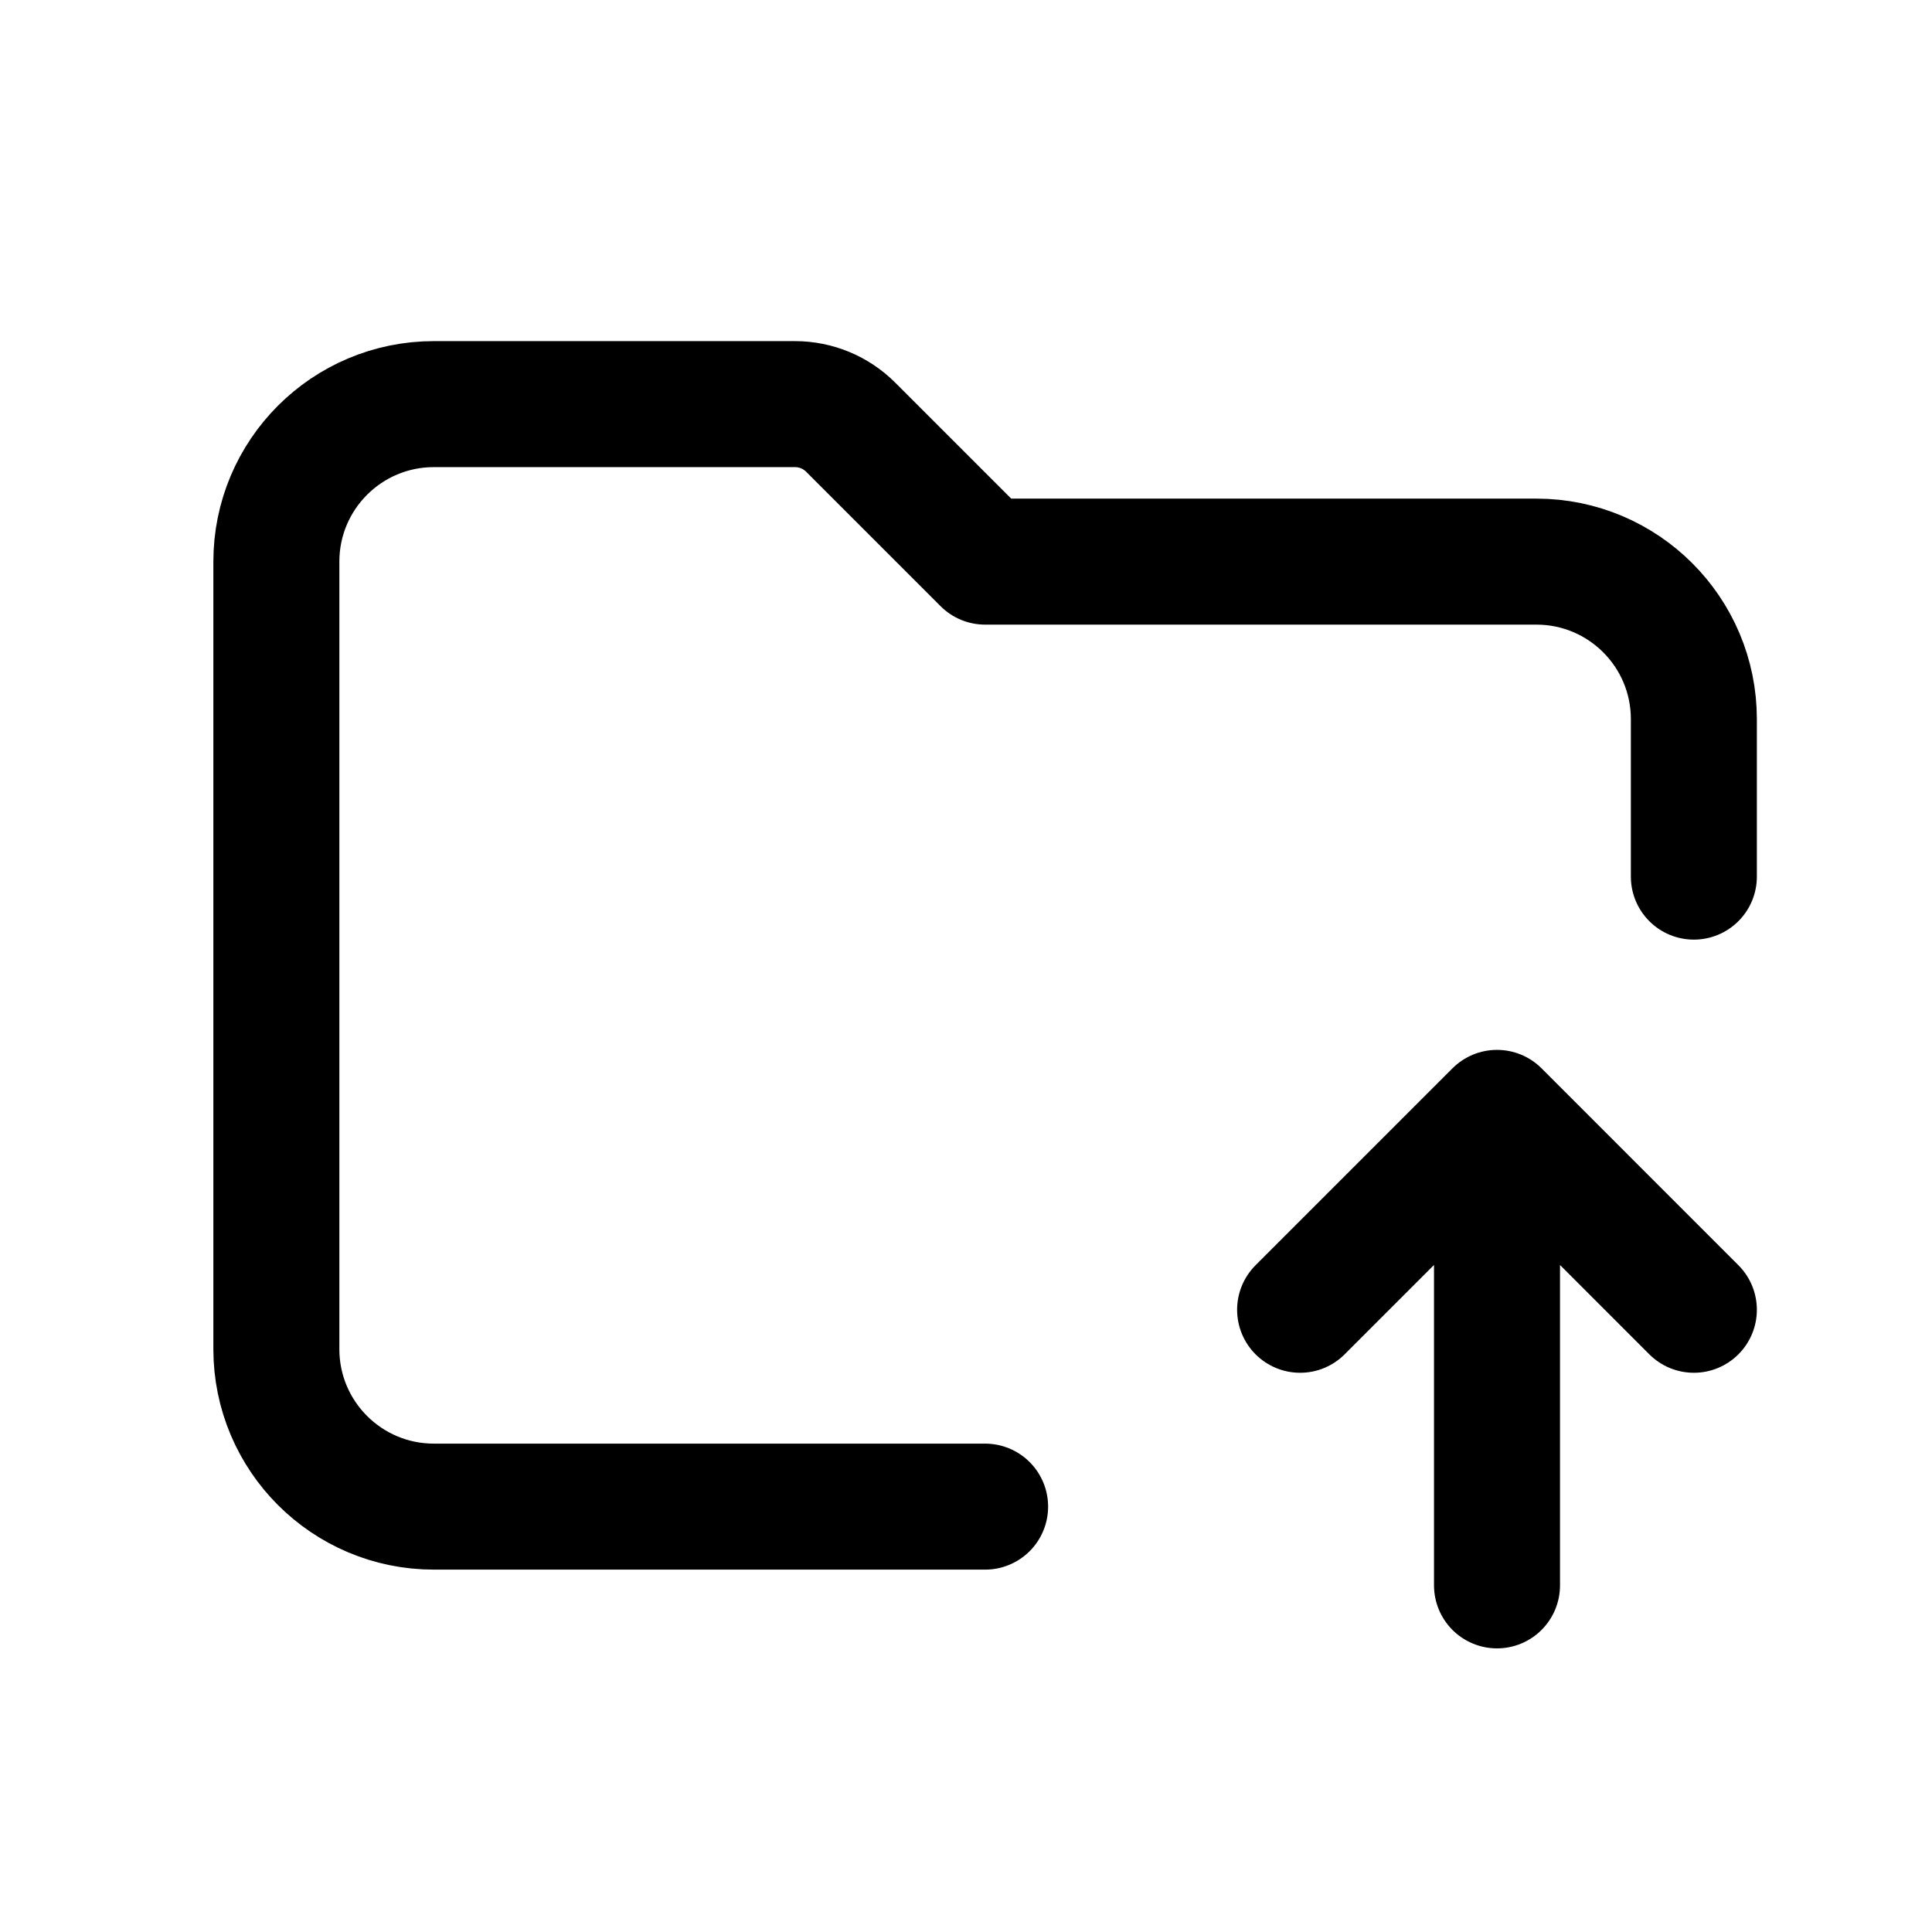
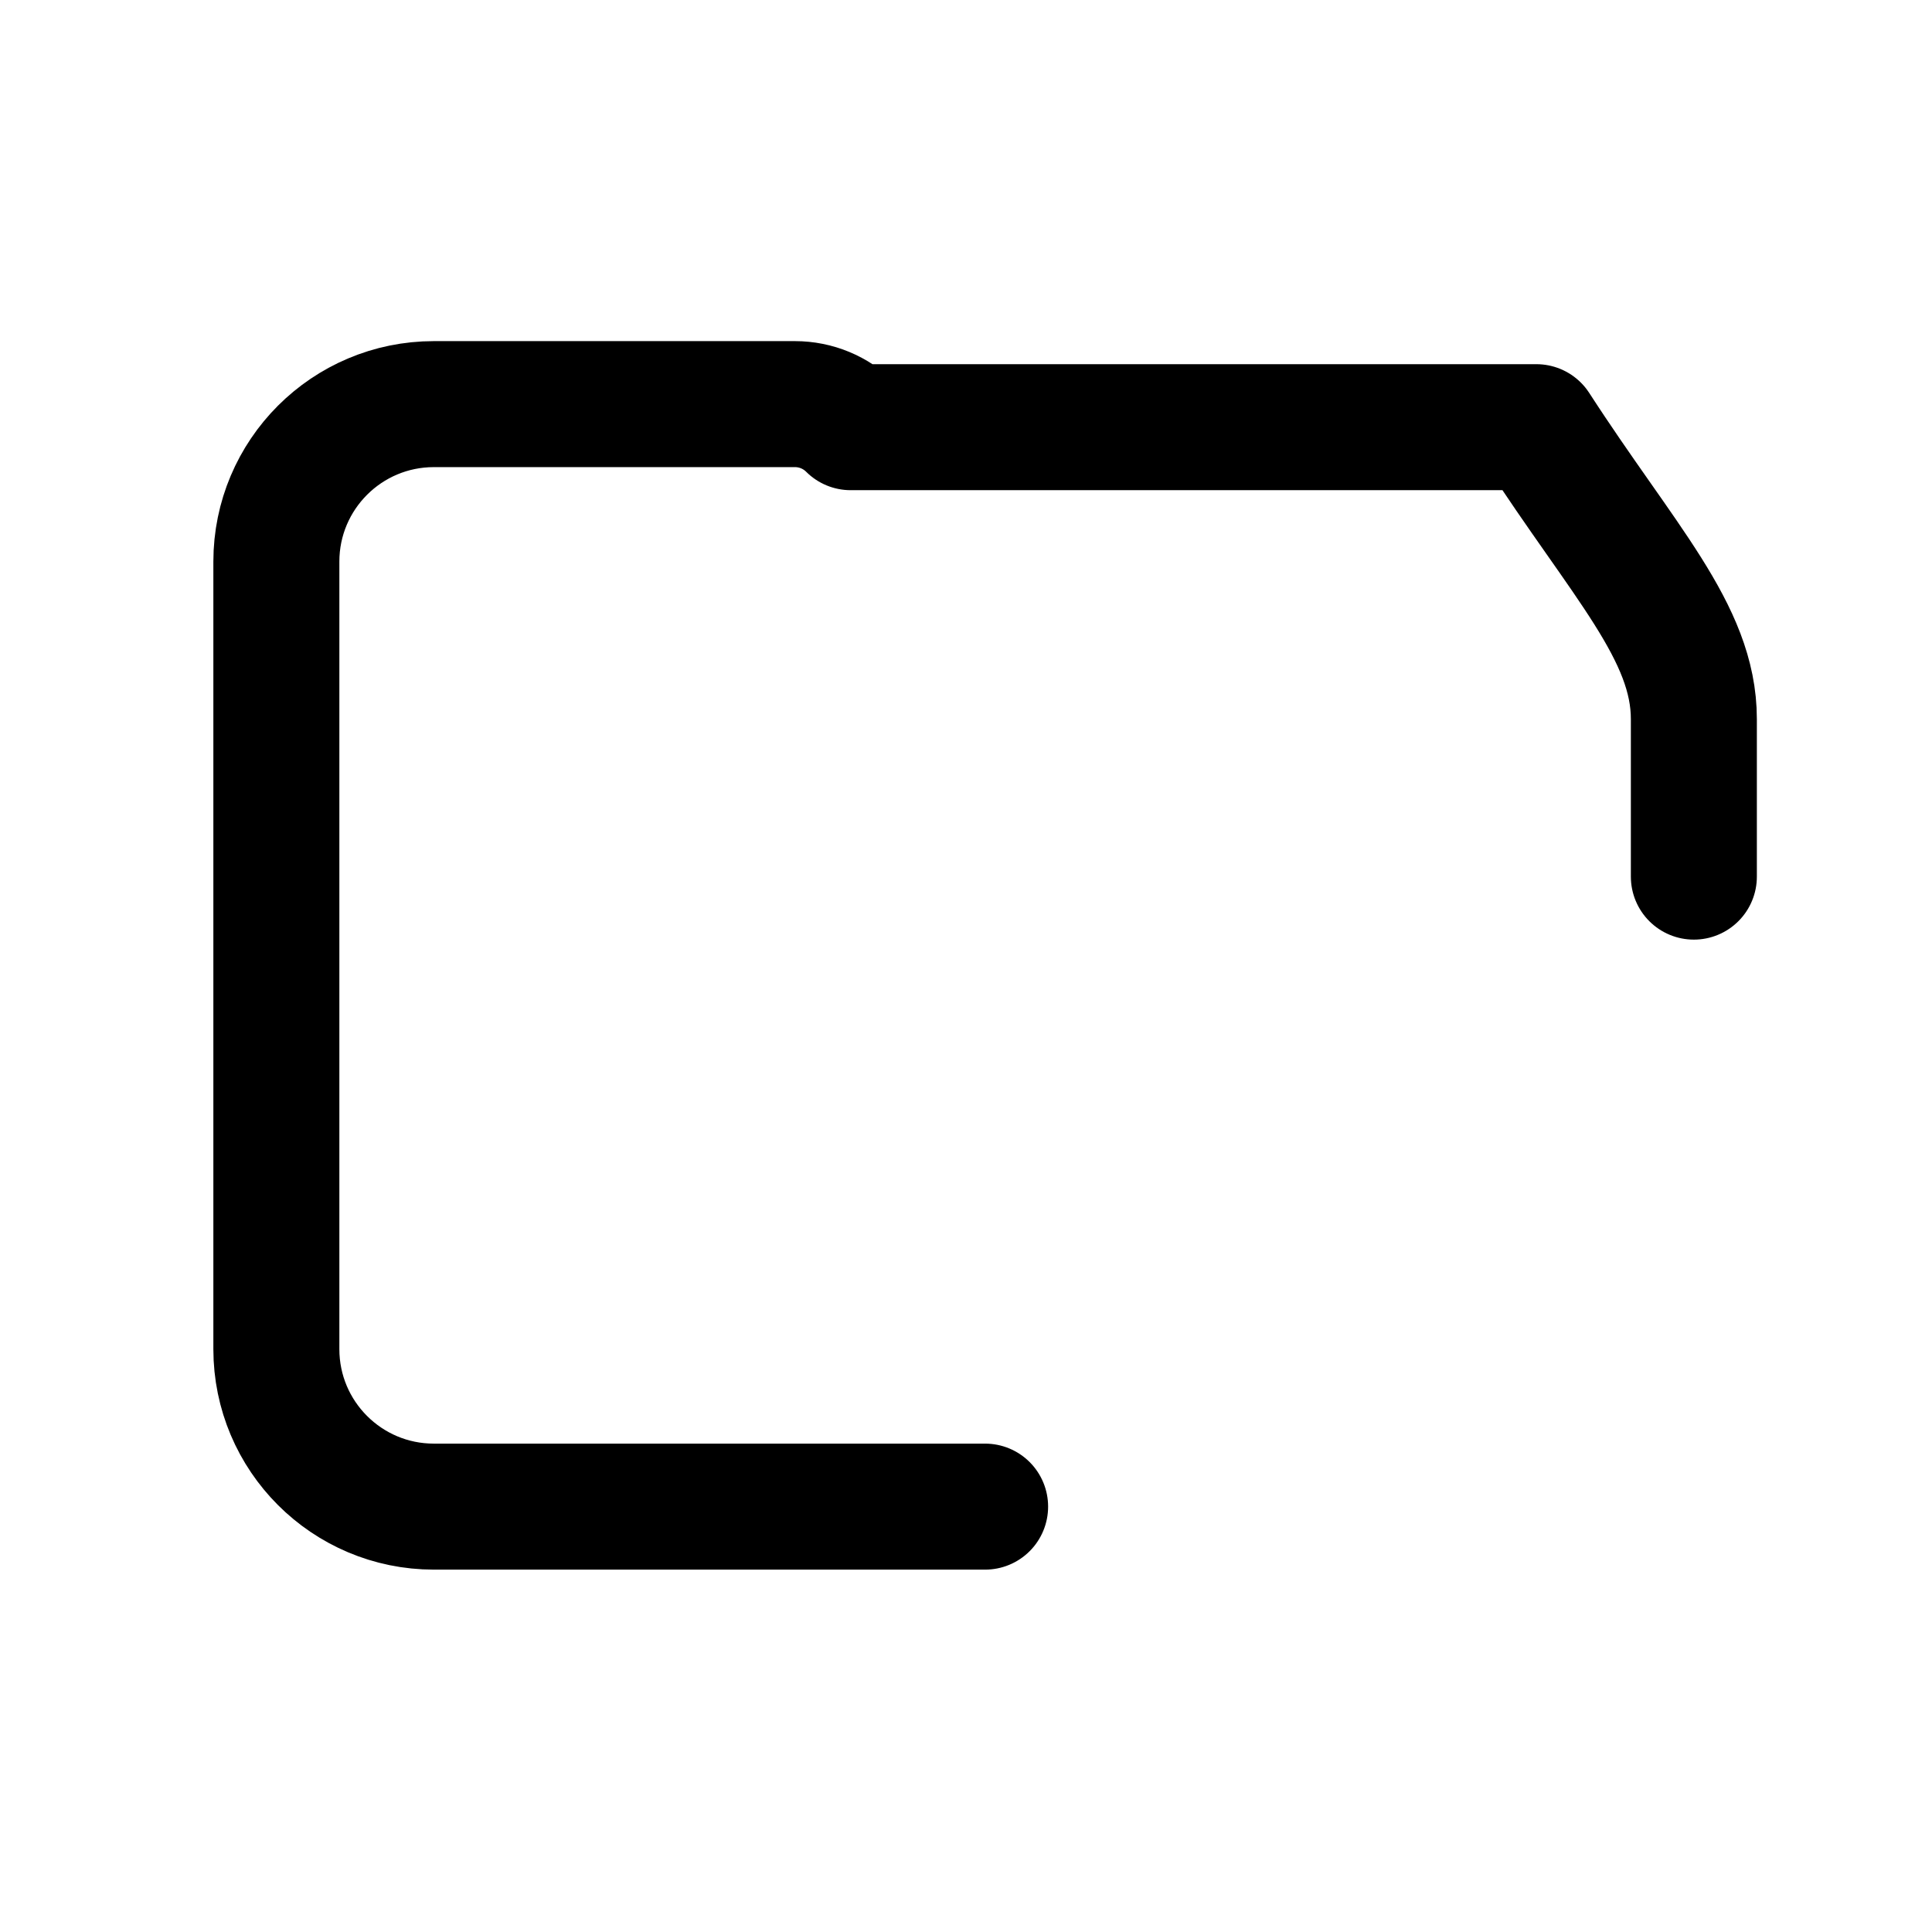
<svg xmlns="http://www.w3.org/2000/svg" width="46" height="46" viewBox="0 0 46 46" fill="none">
-   <path d="M35.643 37.747V26.497M35.643 26.497L40.33 31.185M35.643 26.497L30.955 31.185" stroke="black" stroke-width="3" stroke-linecap="round" stroke-linejoin="round" />
-   <path d="M23.455 35.872H10.33C8.259 35.872 6.58 34.193 6.58 32.122V13.372C6.58 11.301 8.259 9.622 10.33 9.622H18.928C19.426 9.622 19.903 9.82 20.254 10.171L23.455 13.372H36.58C38.651 13.372 40.33 15.051 40.33 17.122V20.872" stroke="black" stroke-width="3" stroke-linecap="round" stroke-linejoin="round" />
+   <path d="M23.455 35.872H10.33C8.259 35.872 6.58 34.193 6.58 32.122V13.372C6.58 11.301 8.259 9.622 10.33 9.622H18.928C19.426 9.622 19.903 9.82 20.254 10.171H36.58C38.651 13.372 40.33 15.051 40.33 17.122V20.872" stroke="black" stroke-width="3" stroke-linecap="round" stroke-linejoin="round" />
</svg>